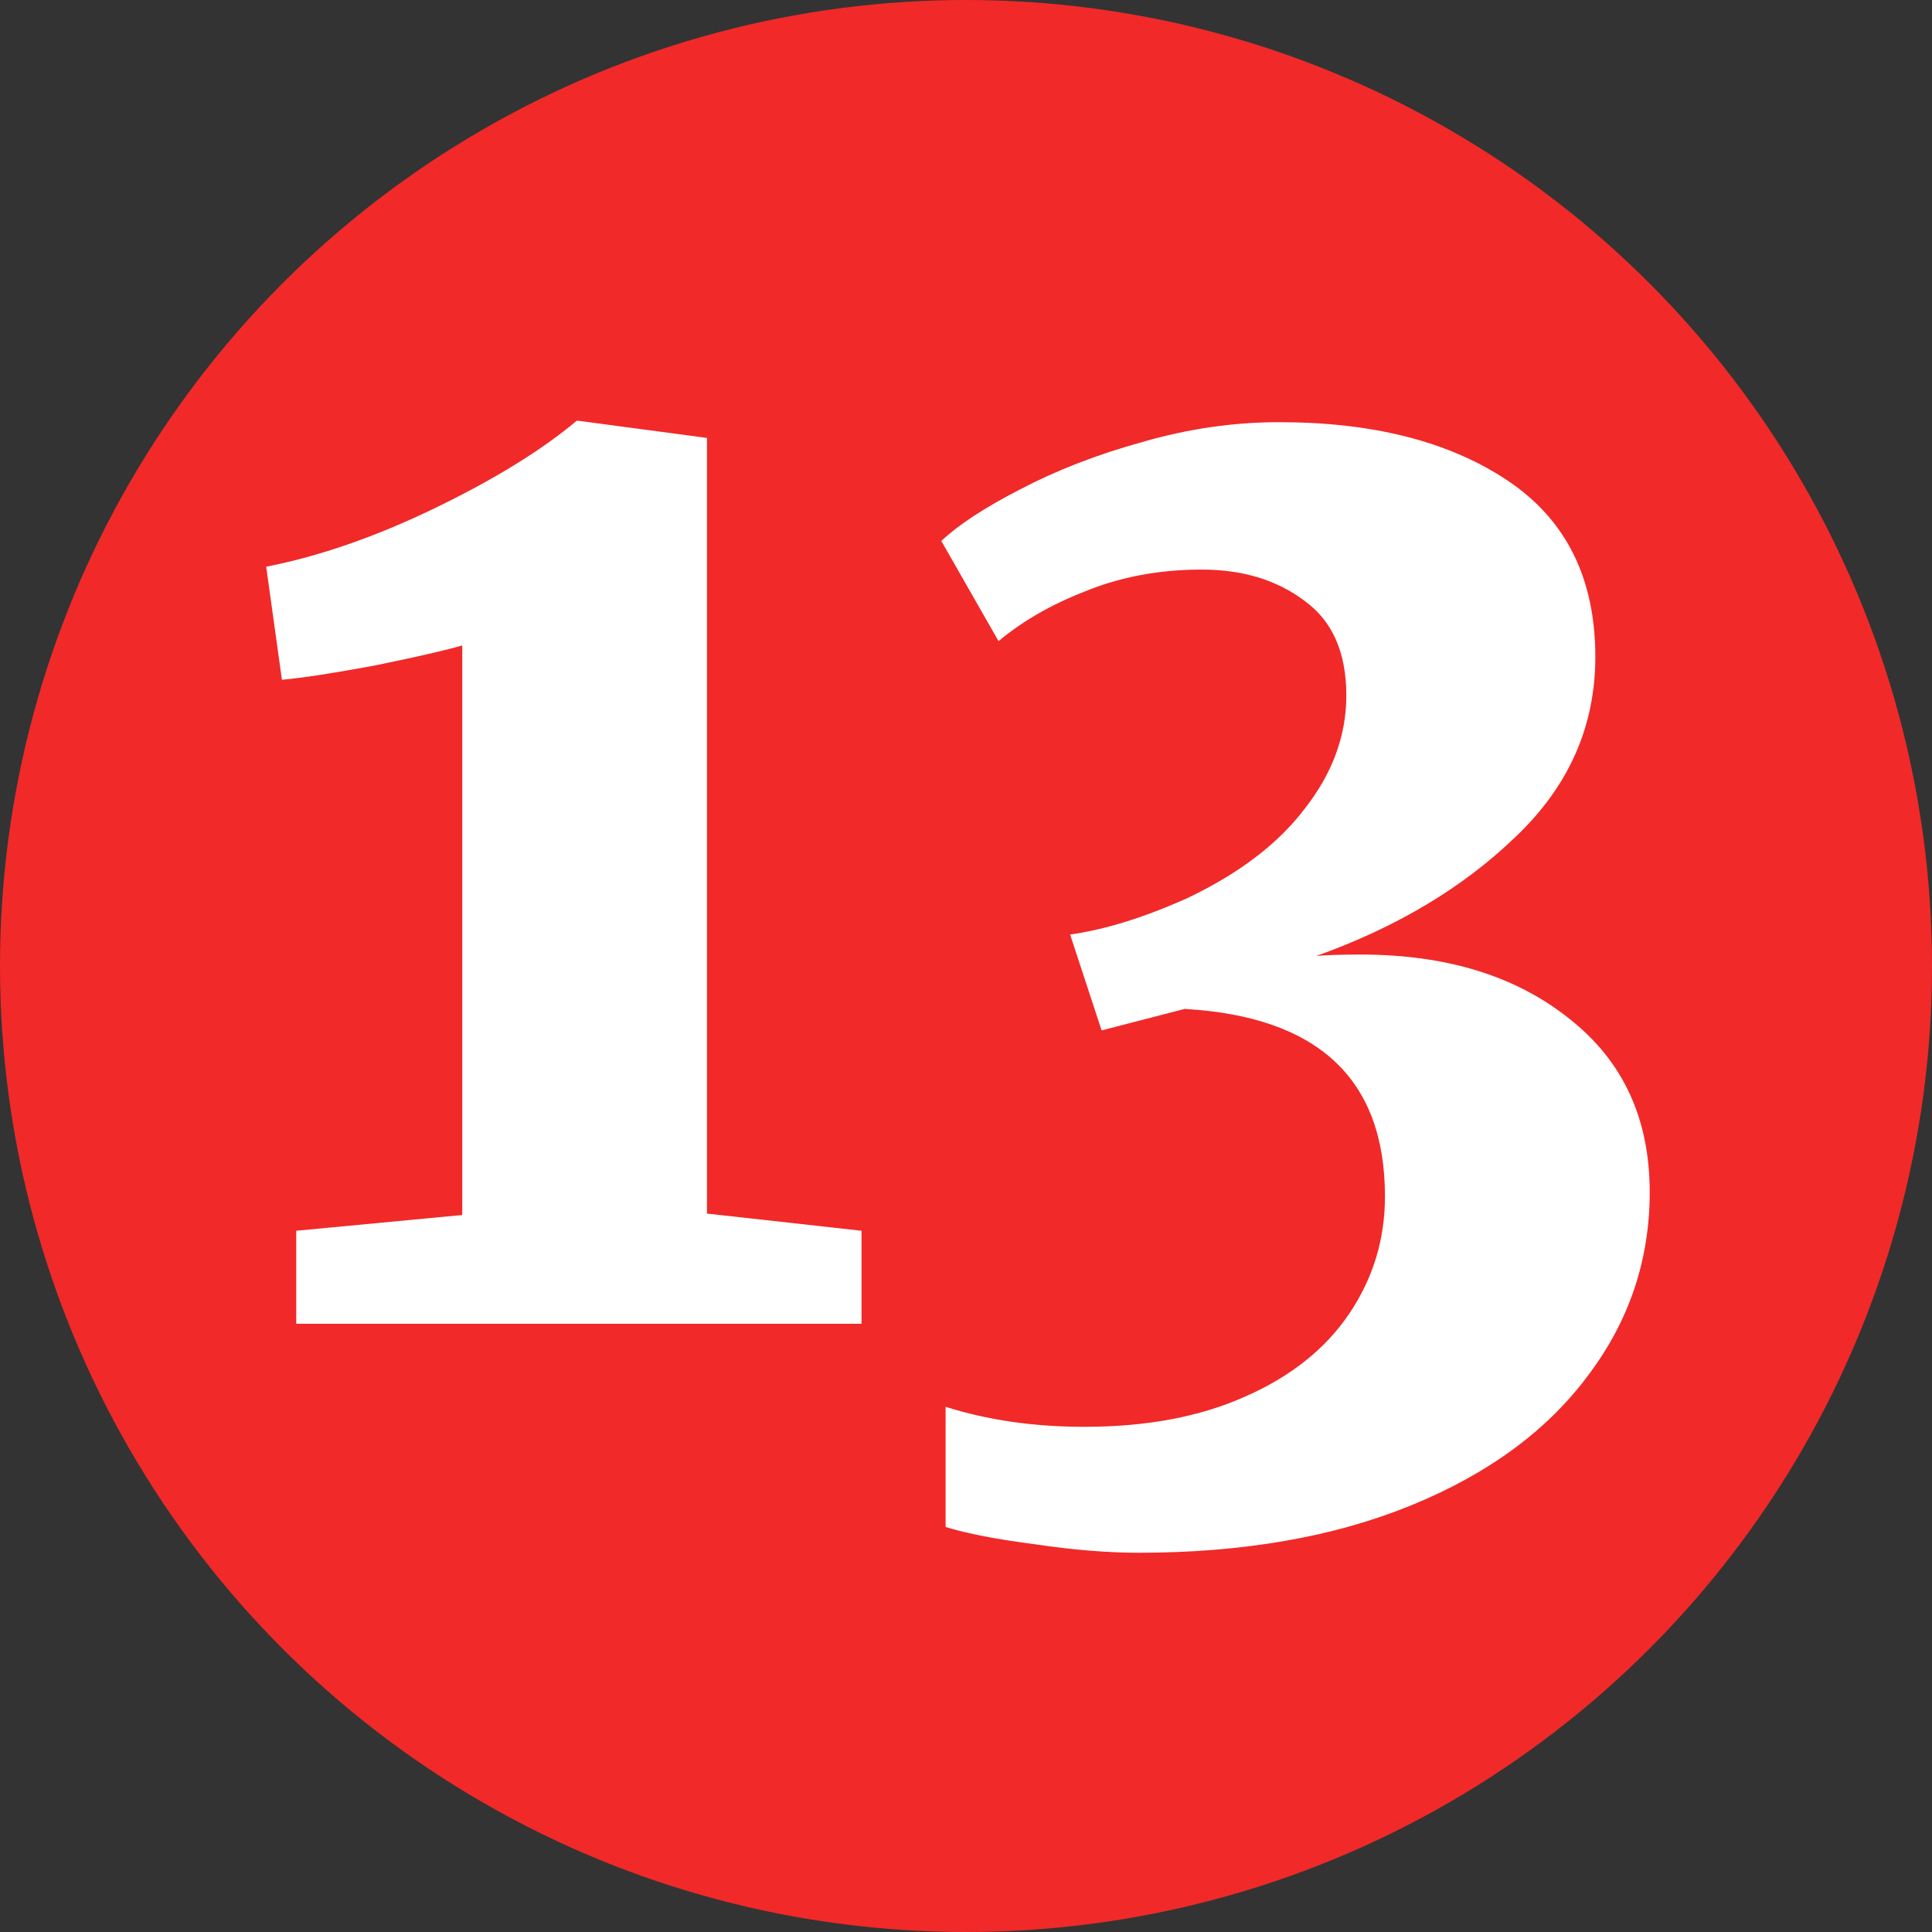
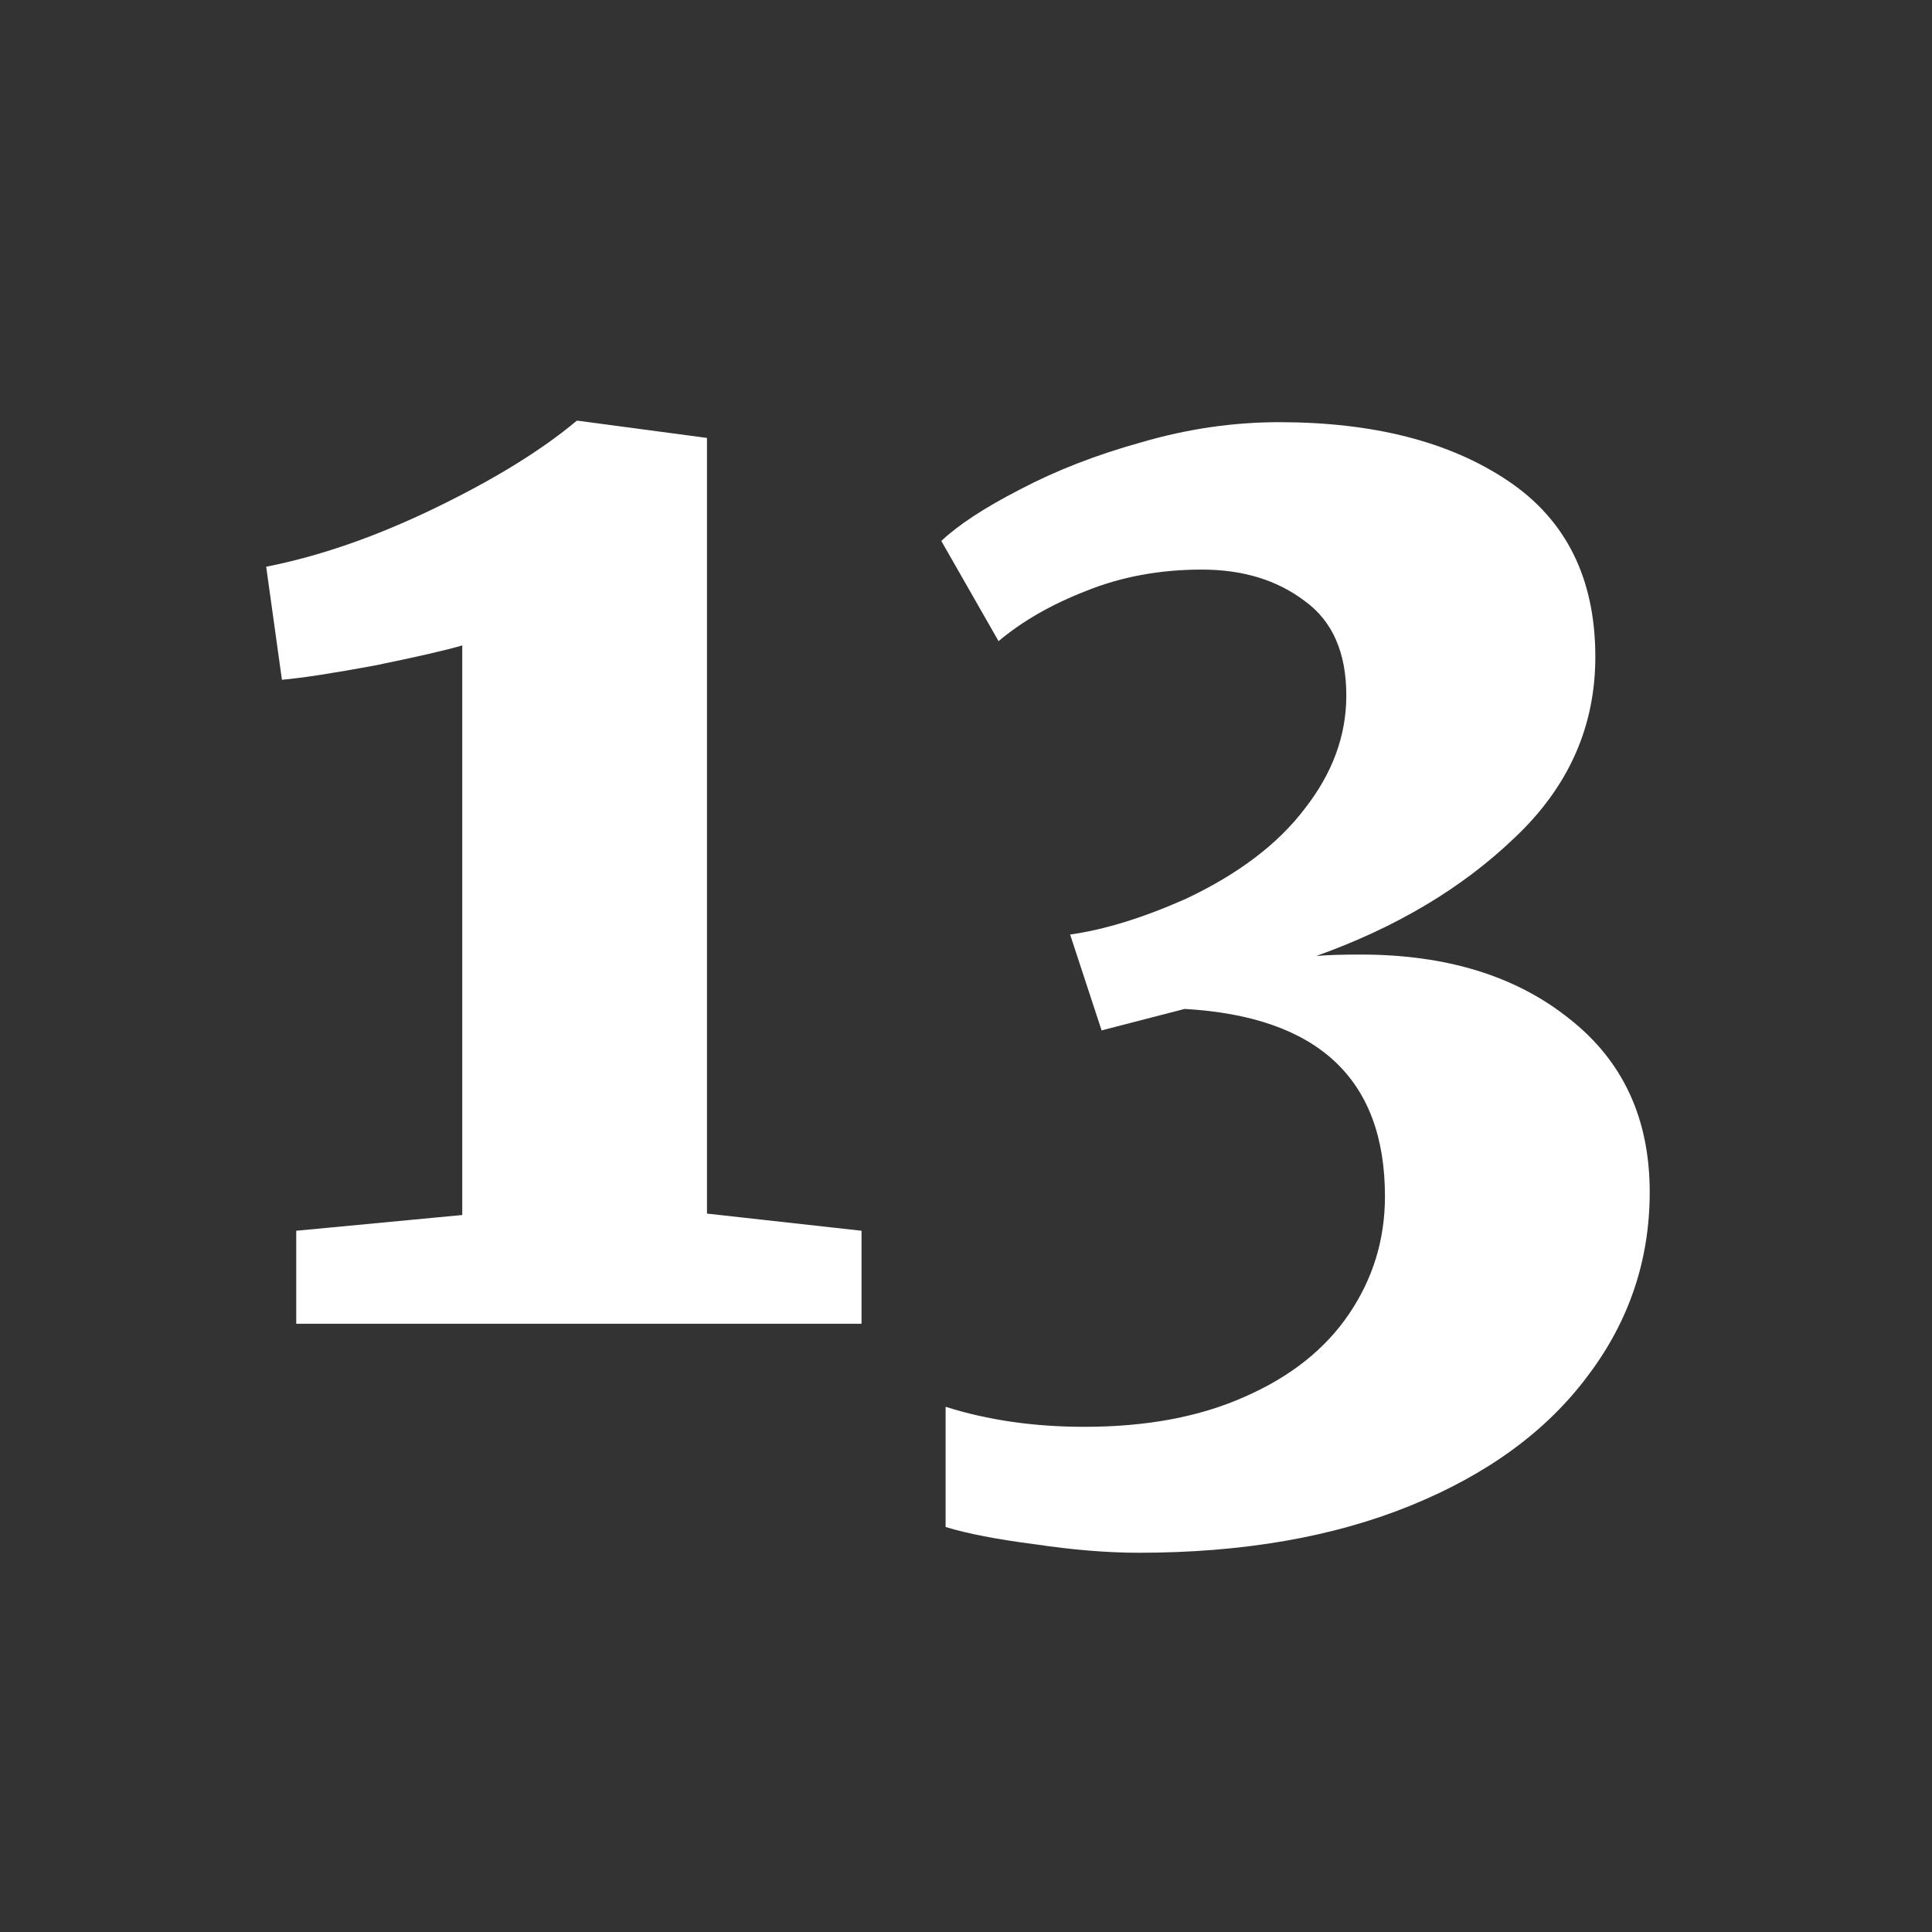
<svg xmlns="http://www.w3.org/2000/svg" width="54" height="54" viewBox="0 0 54 54" fill="none">
  <rect x="0" y="0" width="54" height="54" fill="#333333" stroke="none" />
-   <circle cx="27" cy="27" r="27" fill="#F12929" />
  <path d="M12.92 18.04C12.467 18.173 11.653 18.36 10.48 18.6C9.333 18.813 8.467 18.947 7.88 19L7.44 15.84C8.933 15.547 10.507 15 12.16 14.2C13.813 13.4 15.133 12.587 16.12 11.76H16.16L19.76 12.24V33.92L24.08 34.4V37H8.28V34.4L12.92 33.96V18.04ZM31.83 43.4C30.95 43.4 29.977 43.32 28.91 43.16C27.87 43.027 27.043 42.867 26.43 42.68V39.32C27.603 39.693 28.897 39.88 30.31 39.88C32.043 39.88 33.537 39.6 34.79 39.04C36.07 38.48 37.043 37.707 37.71 36.72C38.377 35.733 38.71 34.64 38.71 33.44C38.71 30.16 36.843 28.413 33.11 28.2L30.79 28.8L29.91 26.12C30.87 25.987 31.95 25.653 33.15 25.12C34.617 24.427 35.723 23.587 36.47 22.6C37.243 21.613 37.63 20.56 37.63 19.44C37.63 18.24 37.243 17.36 36.47 16.8C35.697 16.213 34.737 15.92 33.59 15.92C32.417 15.92 31.337 16.12 30.35 16.52C29.39 16.893 28.577 17.36 27.91 17.92L26.31 15.12C26.79 14.667 27.523 14.187 28.51 13.68C29.523 13.147 30.657 12.707 31.91 12.36C33.19 11.987 34.47 11.8 35.75 11.8C38.39 11.8 40.523 12.347 42.15 13.44C43.777 14.533 44.59 16.173 44.59 18.36C44.59 20.307 43.843 21.987 42.35 23.4C40.883 24.813 39.03 25.92 36.79 26.72C37.083 26.693 37.497 26.68 38.03 26.68C40.43 26.68 42.377 27.28 43.87 28.48C45.363 29.653 46.11 31.267 46.11 33.32C46.11 35.213 45.537 36.92 44.39 38.44C43.243 39.987 41.59 41.2 39.43 42.08C37.27 42.96 34.737 43.4 31.83 43.4Z" fill="white" />
</svg>